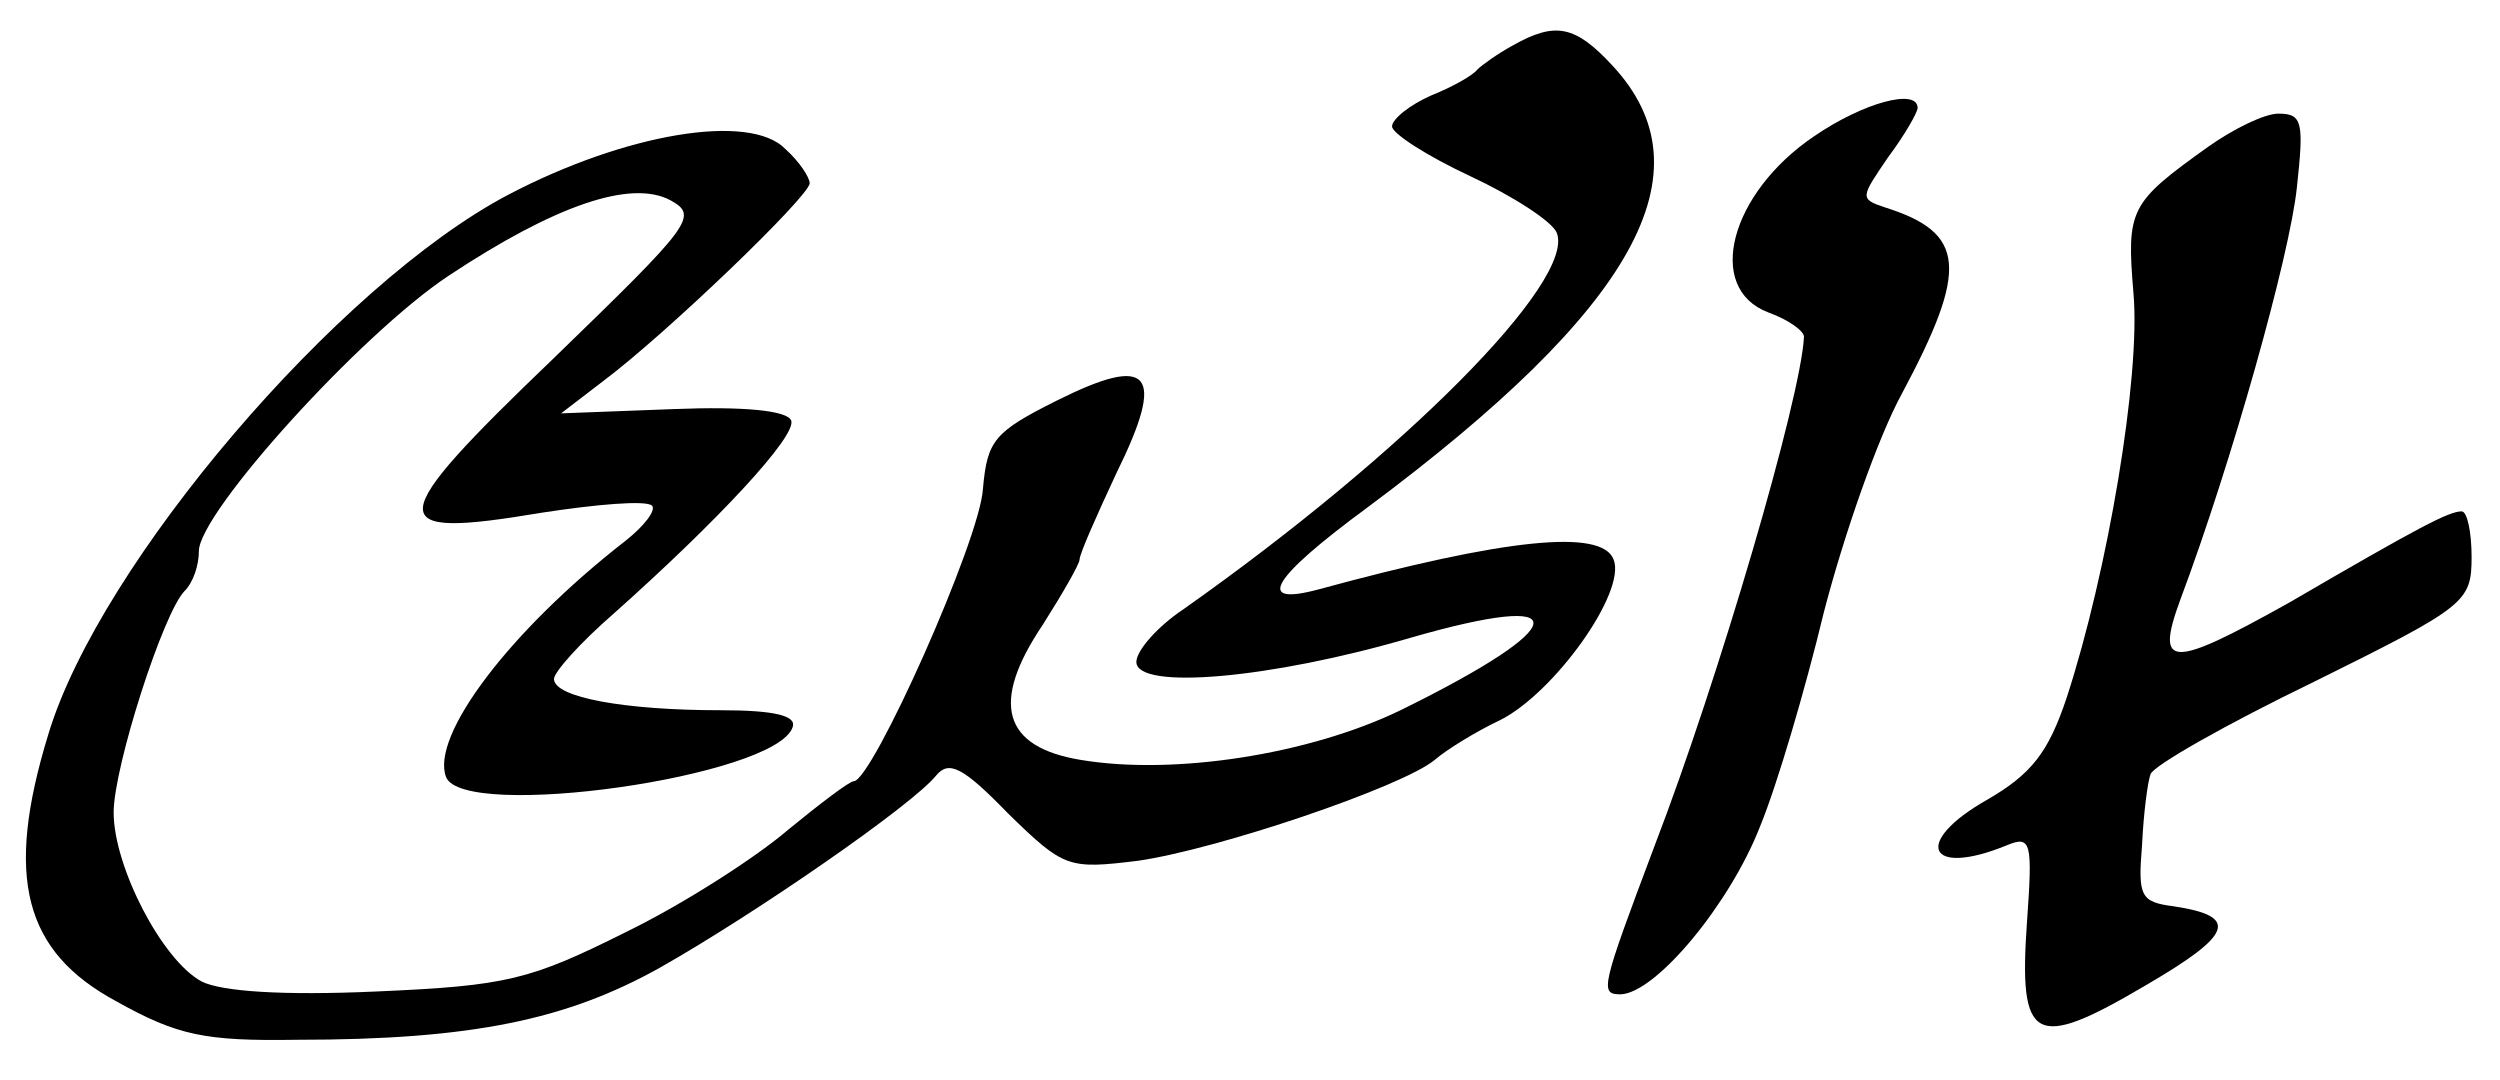
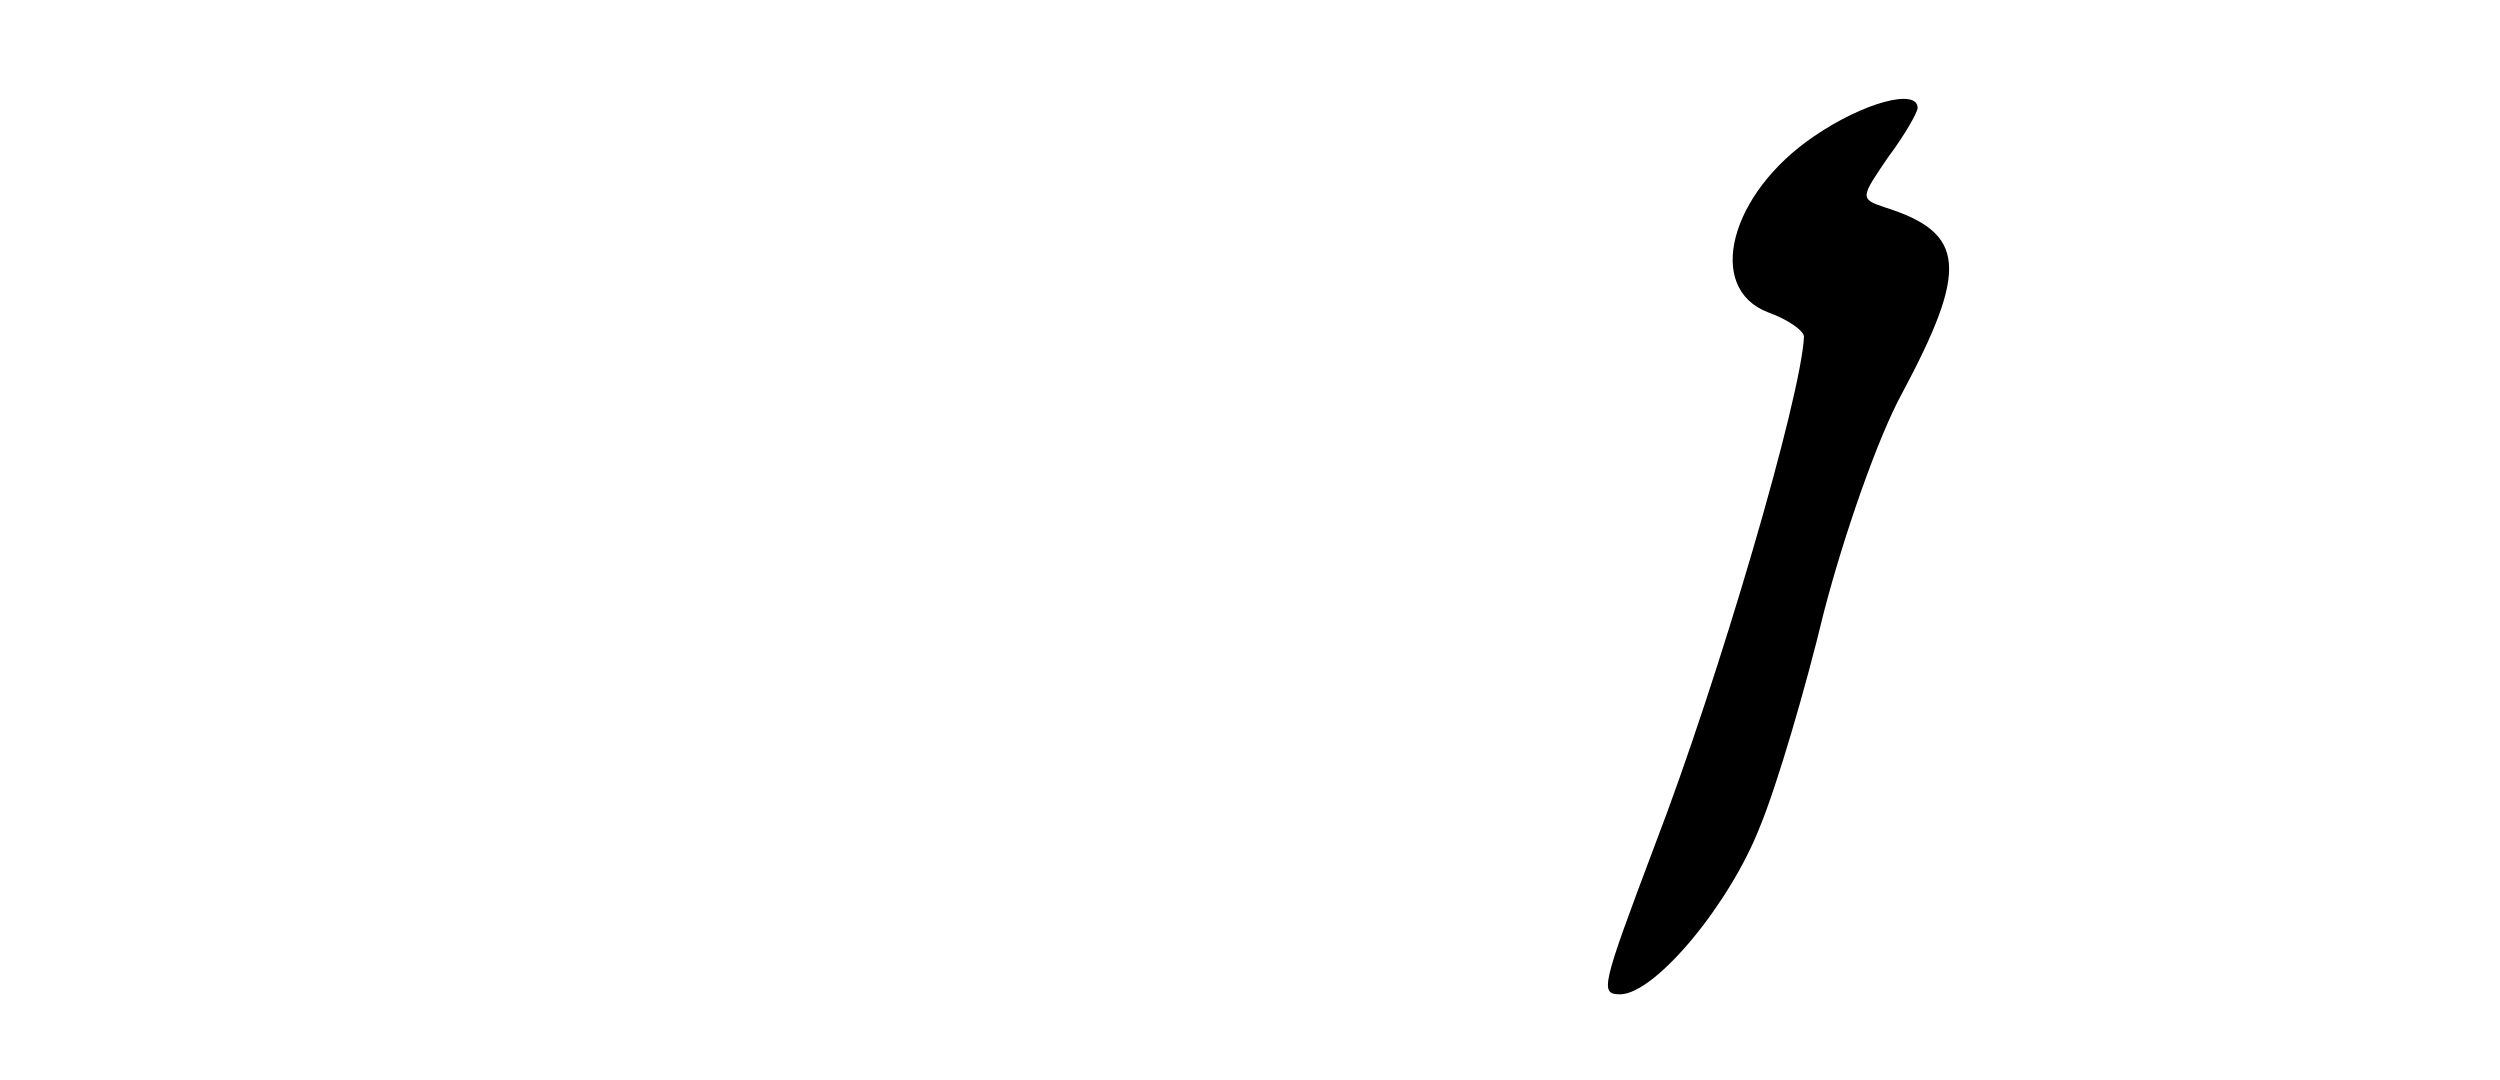
<svg xmlns="http://www.w3.org/2000/svg" version="1.0" width="176pt" height="76pt" viewBox="0 0 176 76" preserveAspectRatio="xMidYMid meet">
  <g transform="translate(0,76) scale(0.1,-0.1)" fill="#000000" stroke="none">
-     <path d="M1065 728 c-11 -6 -22 -14 -25 -17 -3 -4 -17 -12 -32 -18 -16 -7 -28 -17 -28 -22 0 -5 25 -21 55 -35 30 -14 58 -32 61 -40 13 -34 -107 -155 -263 -265 -18 -12 -33 -29 -33 -37 0 -20 94 -12 193 17 118 34 115 9 -7 -51 -64 -31 -159 -46 -225 -35 -55 9 -64 40 -27 95 14 22 26 43 26 46 0 4 12 31 26 61 35 71 24 84 -42 51 -44 -22 -49 -28 -52 -62 -2 -36 -78 -206 -91 -206 -3 0 -24 -16 -46 -34 -22 -19 -73 -52 -114 -72 -68 -34 -84 -38 -176 -42 -66 -3 -109 0 -123 7 -28 15 -62 81 -62 119 0 32 35 141 50 156 6 6 10 18 10 28 0 27 114 153 176 194 74 49 128 68 156 53 20 -11 15 -17 -82 -111 -121 -116 -122 -128 -9 -109 39 6 74 9 78 5 3 -3 -5 -14 -19 -25 -81 -63 -137 -137 -126 -166 12 -31 232 0 244 35 3 8 -12 12 -51 12 -67 0 -117 9 -117 22 0 5 19 26 42 46 73 65 129 125 125 136 -3 7 -33 10 -83 8 l-79 -3 30 23 c44 33 145 130 145 139 0 4 -7 15 -17 24 -25 26 -113 11 -195 -32 -120 -63 -288 -260 -324 -380 -31 -101 -17 -153 48 -188 43 -24 62 -28 127 -27 123 0 190 14 256 51 67 38 177 114 194 135 9 11 19 6 51 -27 39 -38 42 -39 91 -33 56 8 186 52 209 71 8 7 29 20 46 28 38 19 89 90 80 113 -8 22 -76 15 -208 -21 -45 -12 -33 8 35 58 188 140 242 236 172 311 -26 28 -40 31 -70 14z" />
    <path d="M1277 664 c-59 -40 -77 -107 -32 -124 14 -5 25 -13 25 -17 -2 -43 -60 -241 -105 -358 -38 -101 -39 -105 -24 -105 25 1 77 64 98 118 12 29 32 97 45 151 14 54 38 123 55 154 47 88 45 113 -12 131 -18 6 -17 7 2 35 12 16 21 32 21 35 0 14 -38 4 -73 -20z" />
-     <path d="M1555 657 c-56 -40 -58 -44 -53 -104 5 -58 -18 -195 -47 -284 -13 -39 -25 -54 -56 -72 -53 -30 -42 -55 14 -32 17 7 18 2 14 -54 -6 -85 5 -91 83 -45 62 36 67 49 20 56 -23 3 -25 7 -22 43 1 22 4 45 6 50 2 6 53 35 115 65 107 53 111 56 111 88 0 17 -3 32 -7 32 -9 0 -30 -11 -121 -64 -84 -47 -95 -47 -77 2 36 96 77 242 82 290 5 46 4 52 -13 52 -10 0 -32 -11 -49 -23z" />
  </g>
</svg>